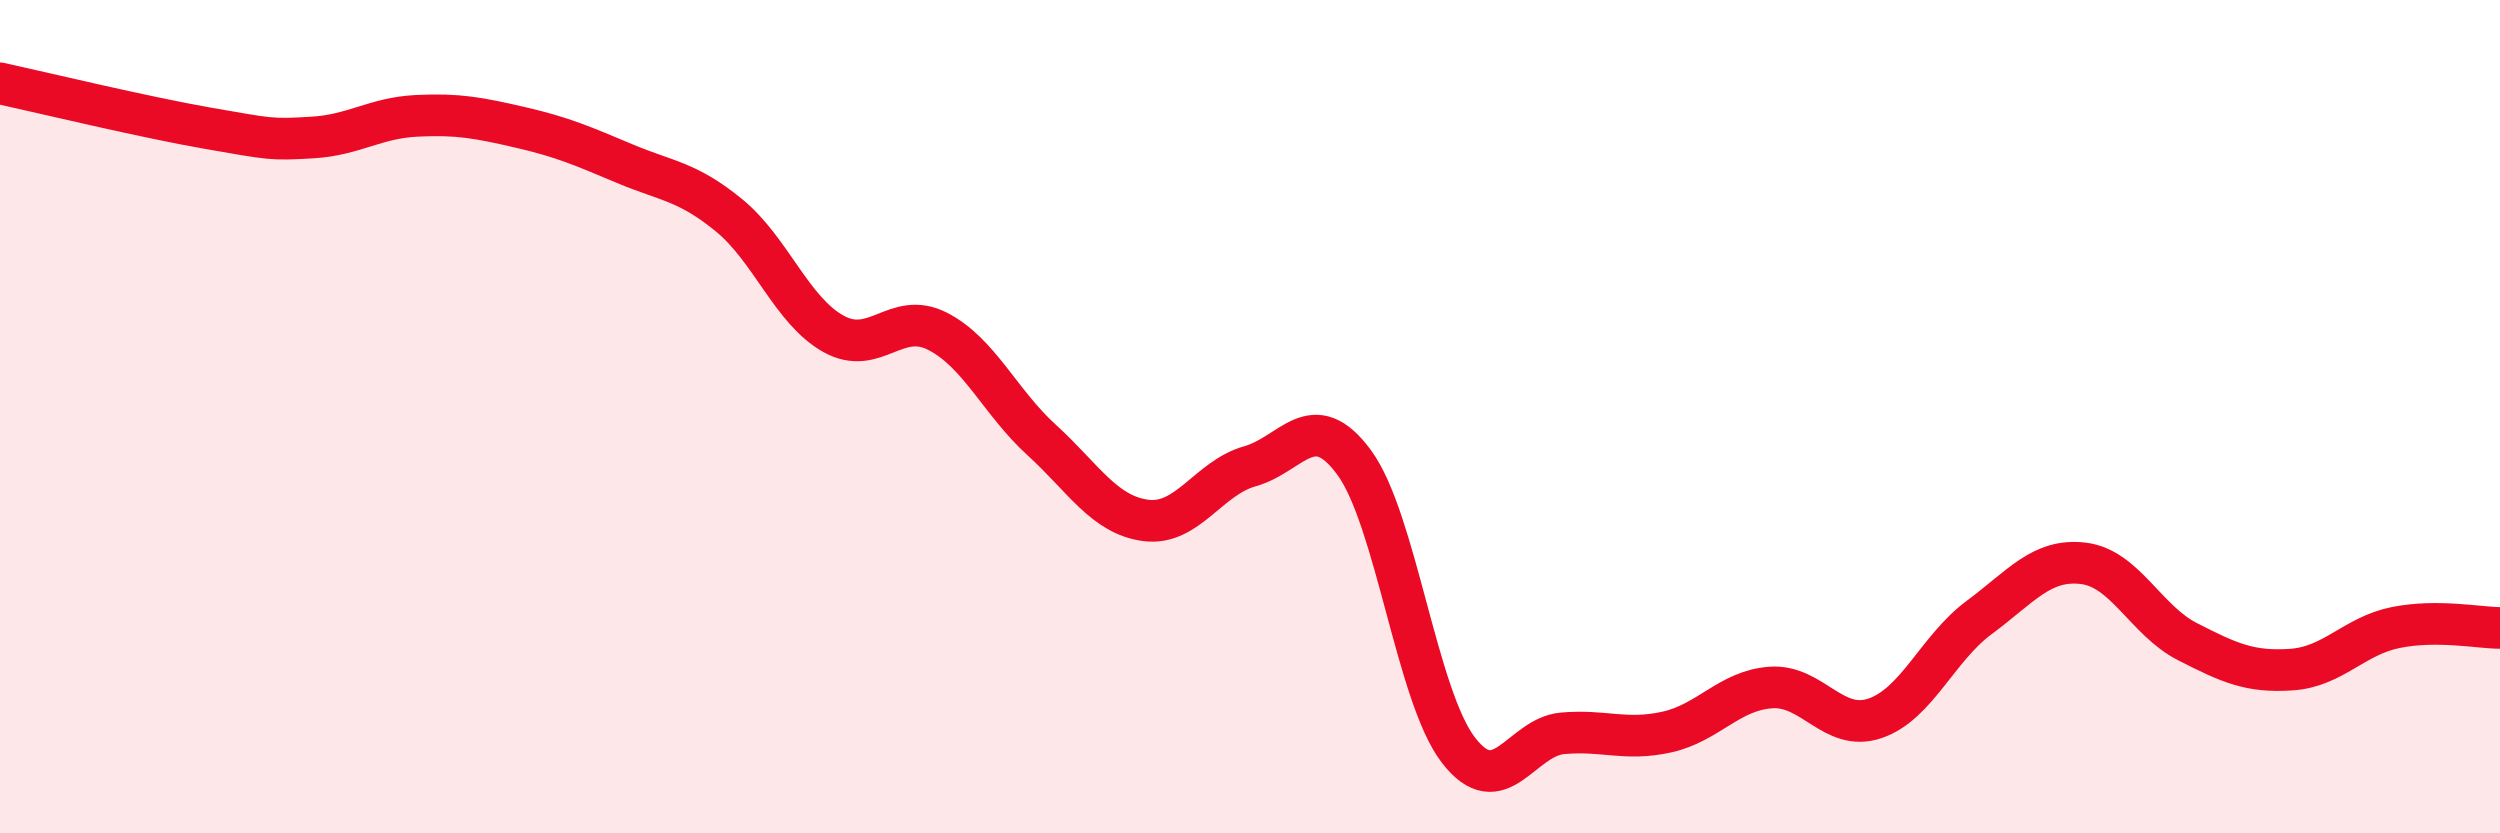
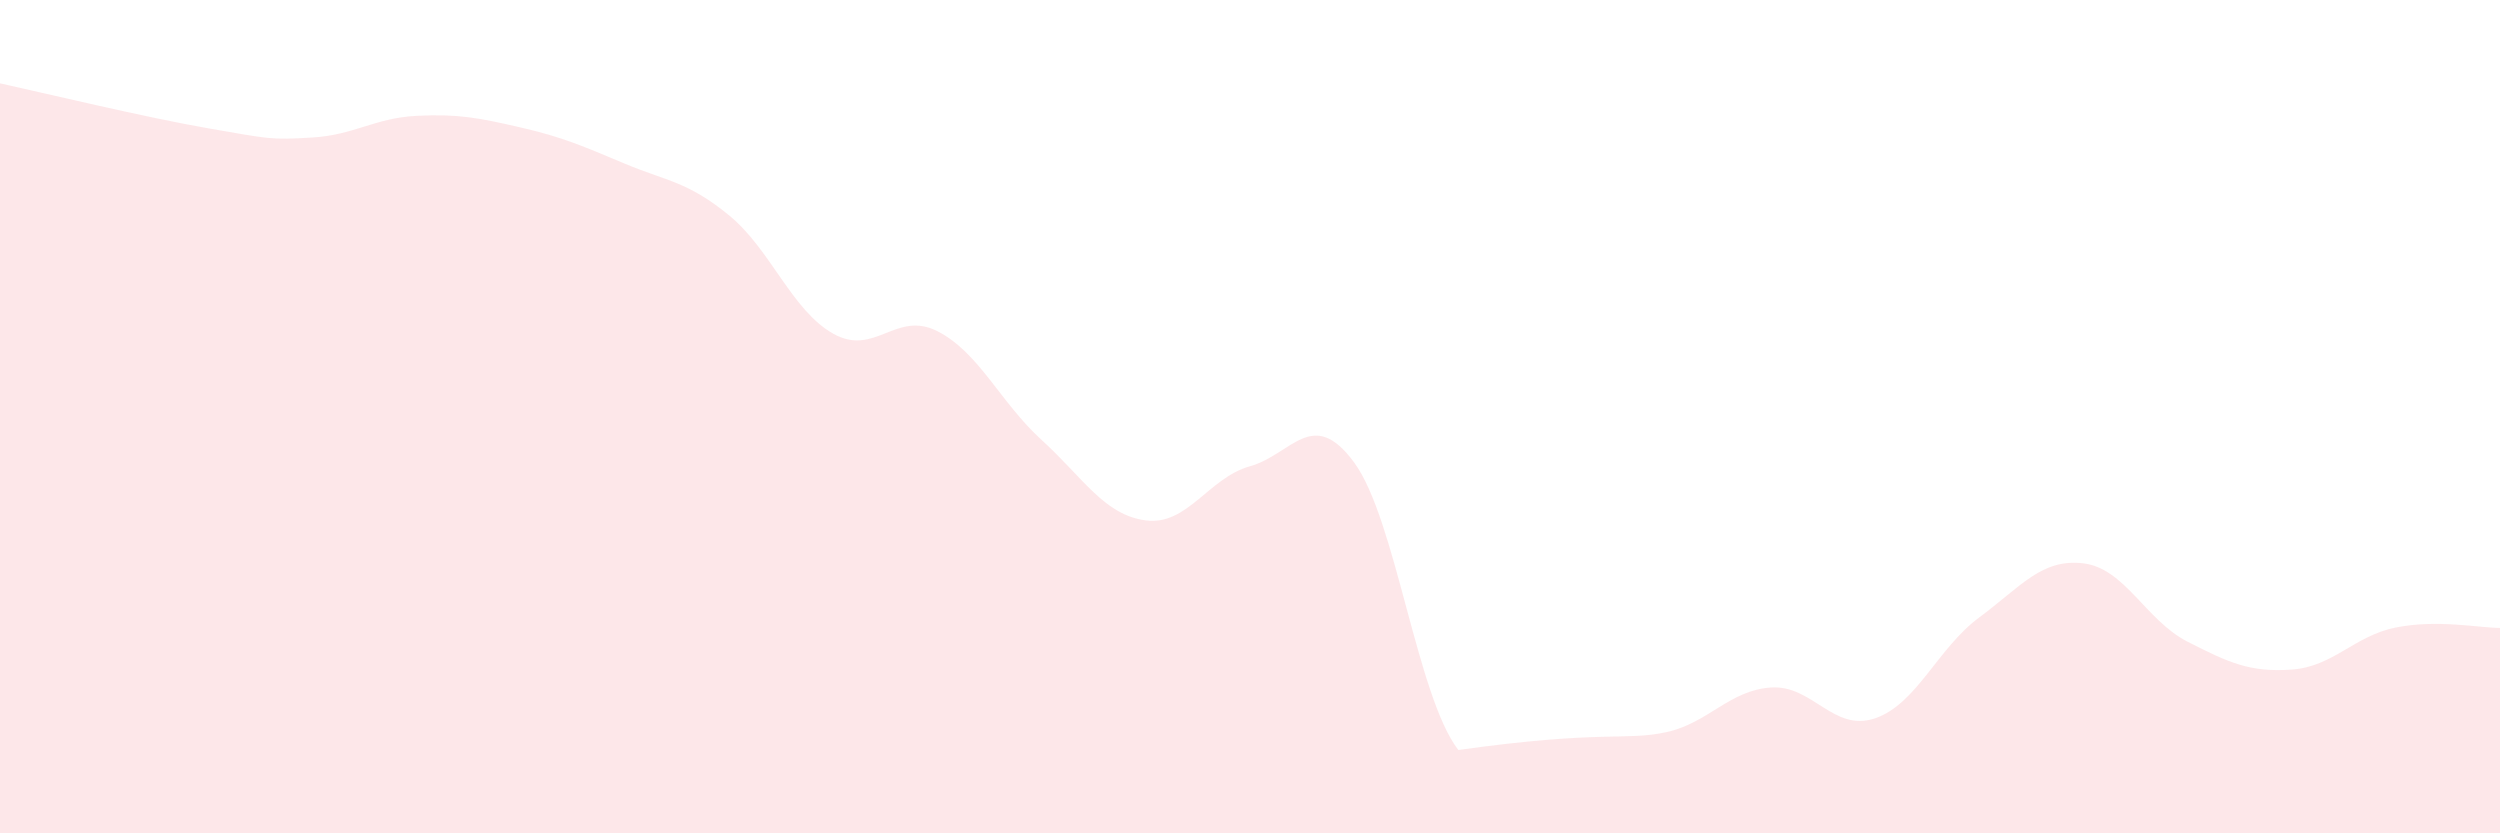
<svg xmlns="http://www.w3.org/2000/svg" width="60" height="20" viewBox="0 0 60 20">
-   <path d="M 0,2 C 1,2.22 3.5,2.82 5,3.08 C 6.5,3.34 6.5,3.36 7.5,3.3 C 8.5,3.24 9,2.83 10,2.78 C 11,2.73 11.5,2.83 12.5,3.06 C 13.5,3.29 14,3.51 15,3.93 C 16,4.35 16.5,4.35 17.5,5.17 C 18.5,5.99 19,7.45 20,8.01 C 21,8.57 21.5,7.44 22.5,7.95 C 23.5,8.46 24,9.65 25,10.56 C 26,11.47 26.5,12.36 27.5,12.49 C 28.5,12.62 29,11.47 30,11.19 C 31,10.91 31.5,9.74 32.5,11.1 C 33.5,12.46 34,16.7 35,18 C 36,19.3 36.5,17.69 37.5,17.6 C 38.5,17.51 39,17.79 40,17.57 C 41,17.35 41.5,16.57 42.5,16.5 C 43.5,16.43 44,17.58 45,17.24 C 46,16.9 46.5,15.56 47.5,14.82 C 48.5,14.08 49,13.4 50,13.52 C 51,13.64 51.5,14.89 52.5,15.4 C 53.5,15.91 54,16.14 55,16.07 C 56,16 56.5,15.26 57.5,15.06 C 58.5,14.86 59.5,15.07 60,15.07L60 20L0 20Z" fill="#EB0A25" opacity="0.1" stroke-linecap="round" stroke-linejoin="round" />
-   <path d="M 0,2 C 1,2.22 3.5,2.82 5,3.08 C 6.5,3.34 6.5,3.36 7.5,3.3 C 8.5,3.24 9,2.83 10,2.78 C 11,2.73 11.5,2.83 12.5,3.06 C 13.5,3.29 14,3.51 15,3.93 C 16,4.35 16.5,4.35 17.5,5.17 C 18.5,5.99 19,7.45 20,8.01 C 21,8.57 21.5,7.44 22.5,7.95 C 23.5,8.46 24,9.65 25,10.56 C 26,11.47 26.5,12.36 27.5,12.49 C 28.5,12.62 29,11.47 30,11.19 C 31,10.91 31.5,9.74 32.5,11.1 C 33.5,12.46 34,16.7 35,18 C 36,19.3 36.5,17.69 37.5,17.6 C 38.5,17.51 39,17.79 40,17.57 C 41,17.35 41.5,16.57 42.5,16.5 C 43.5,16.43 44,17.58 45,17.24 C 46,16.9 46.5,15.56 47.5,14.82 C 48.5,14.08 49,13.4 50,13.52 C 51,13.64 51.5,14.89 52.5,15.4 C 53.5,15.91 54,16.14 55,16.07 C 56,16 56.5,15.26 57.5,15.06 C 58.5,14.86 59.5,15.07 60,15.07" stroke="#EB0A25" stroke-width="1" fill="none" stroke-linecap="round" stroke-linejoin="round" />
+   <path d="M 0,2 C 1,2.22 3.5,2.82 5,3.08 C 6.5,3.34 6.5,3.36 7.5,3.3 C 8.5,3.24 9,2.83 10,2.78 C 11,2.73 11.5,2.83 12.5,3.06 C 13.5,3.29 14,3.51 15,3.93 C 16,4.35 16.5,4.35 17.5,5.17 C 18.5,5.99 19,7.45 20,8.01 C 21,8.57 21.5,7.44 22.5,7.95 C 23.5,8.46 24,9.65 25,10.56 C 26,11.47 26.5,12.36 27.5,12.49 C 28.5,12.62 29,11.47 30,11.19 C 31,10.91 31.5,9.74 32.5,11.1 C 33.5,12.46 34,16.7 35,18 C 38.5,17.51 39,17.79 40,17.57 C 41,17.35 41.5,16.57 42.5,16.5 C 43.5,16.43 44,17.58 45,17.24 C 46,16.9 46.5,15.56 47.5,14.82 C 48.5,14.08 49,13.4 50,13.52 C 51,13.64 51.5,14.89 52.5,15.4 C 53.5,15.91 54,16.14 55,16.07 C 56,16 56.5,15.26 57.5,15.06 C 58.5,14.86 59.5,15.07 60,15.07L60 20L0 20Z" fill="#EB0A25" opacity="0.1" stroke-linecap="round" stroke-linejoin="round" />
</svg>